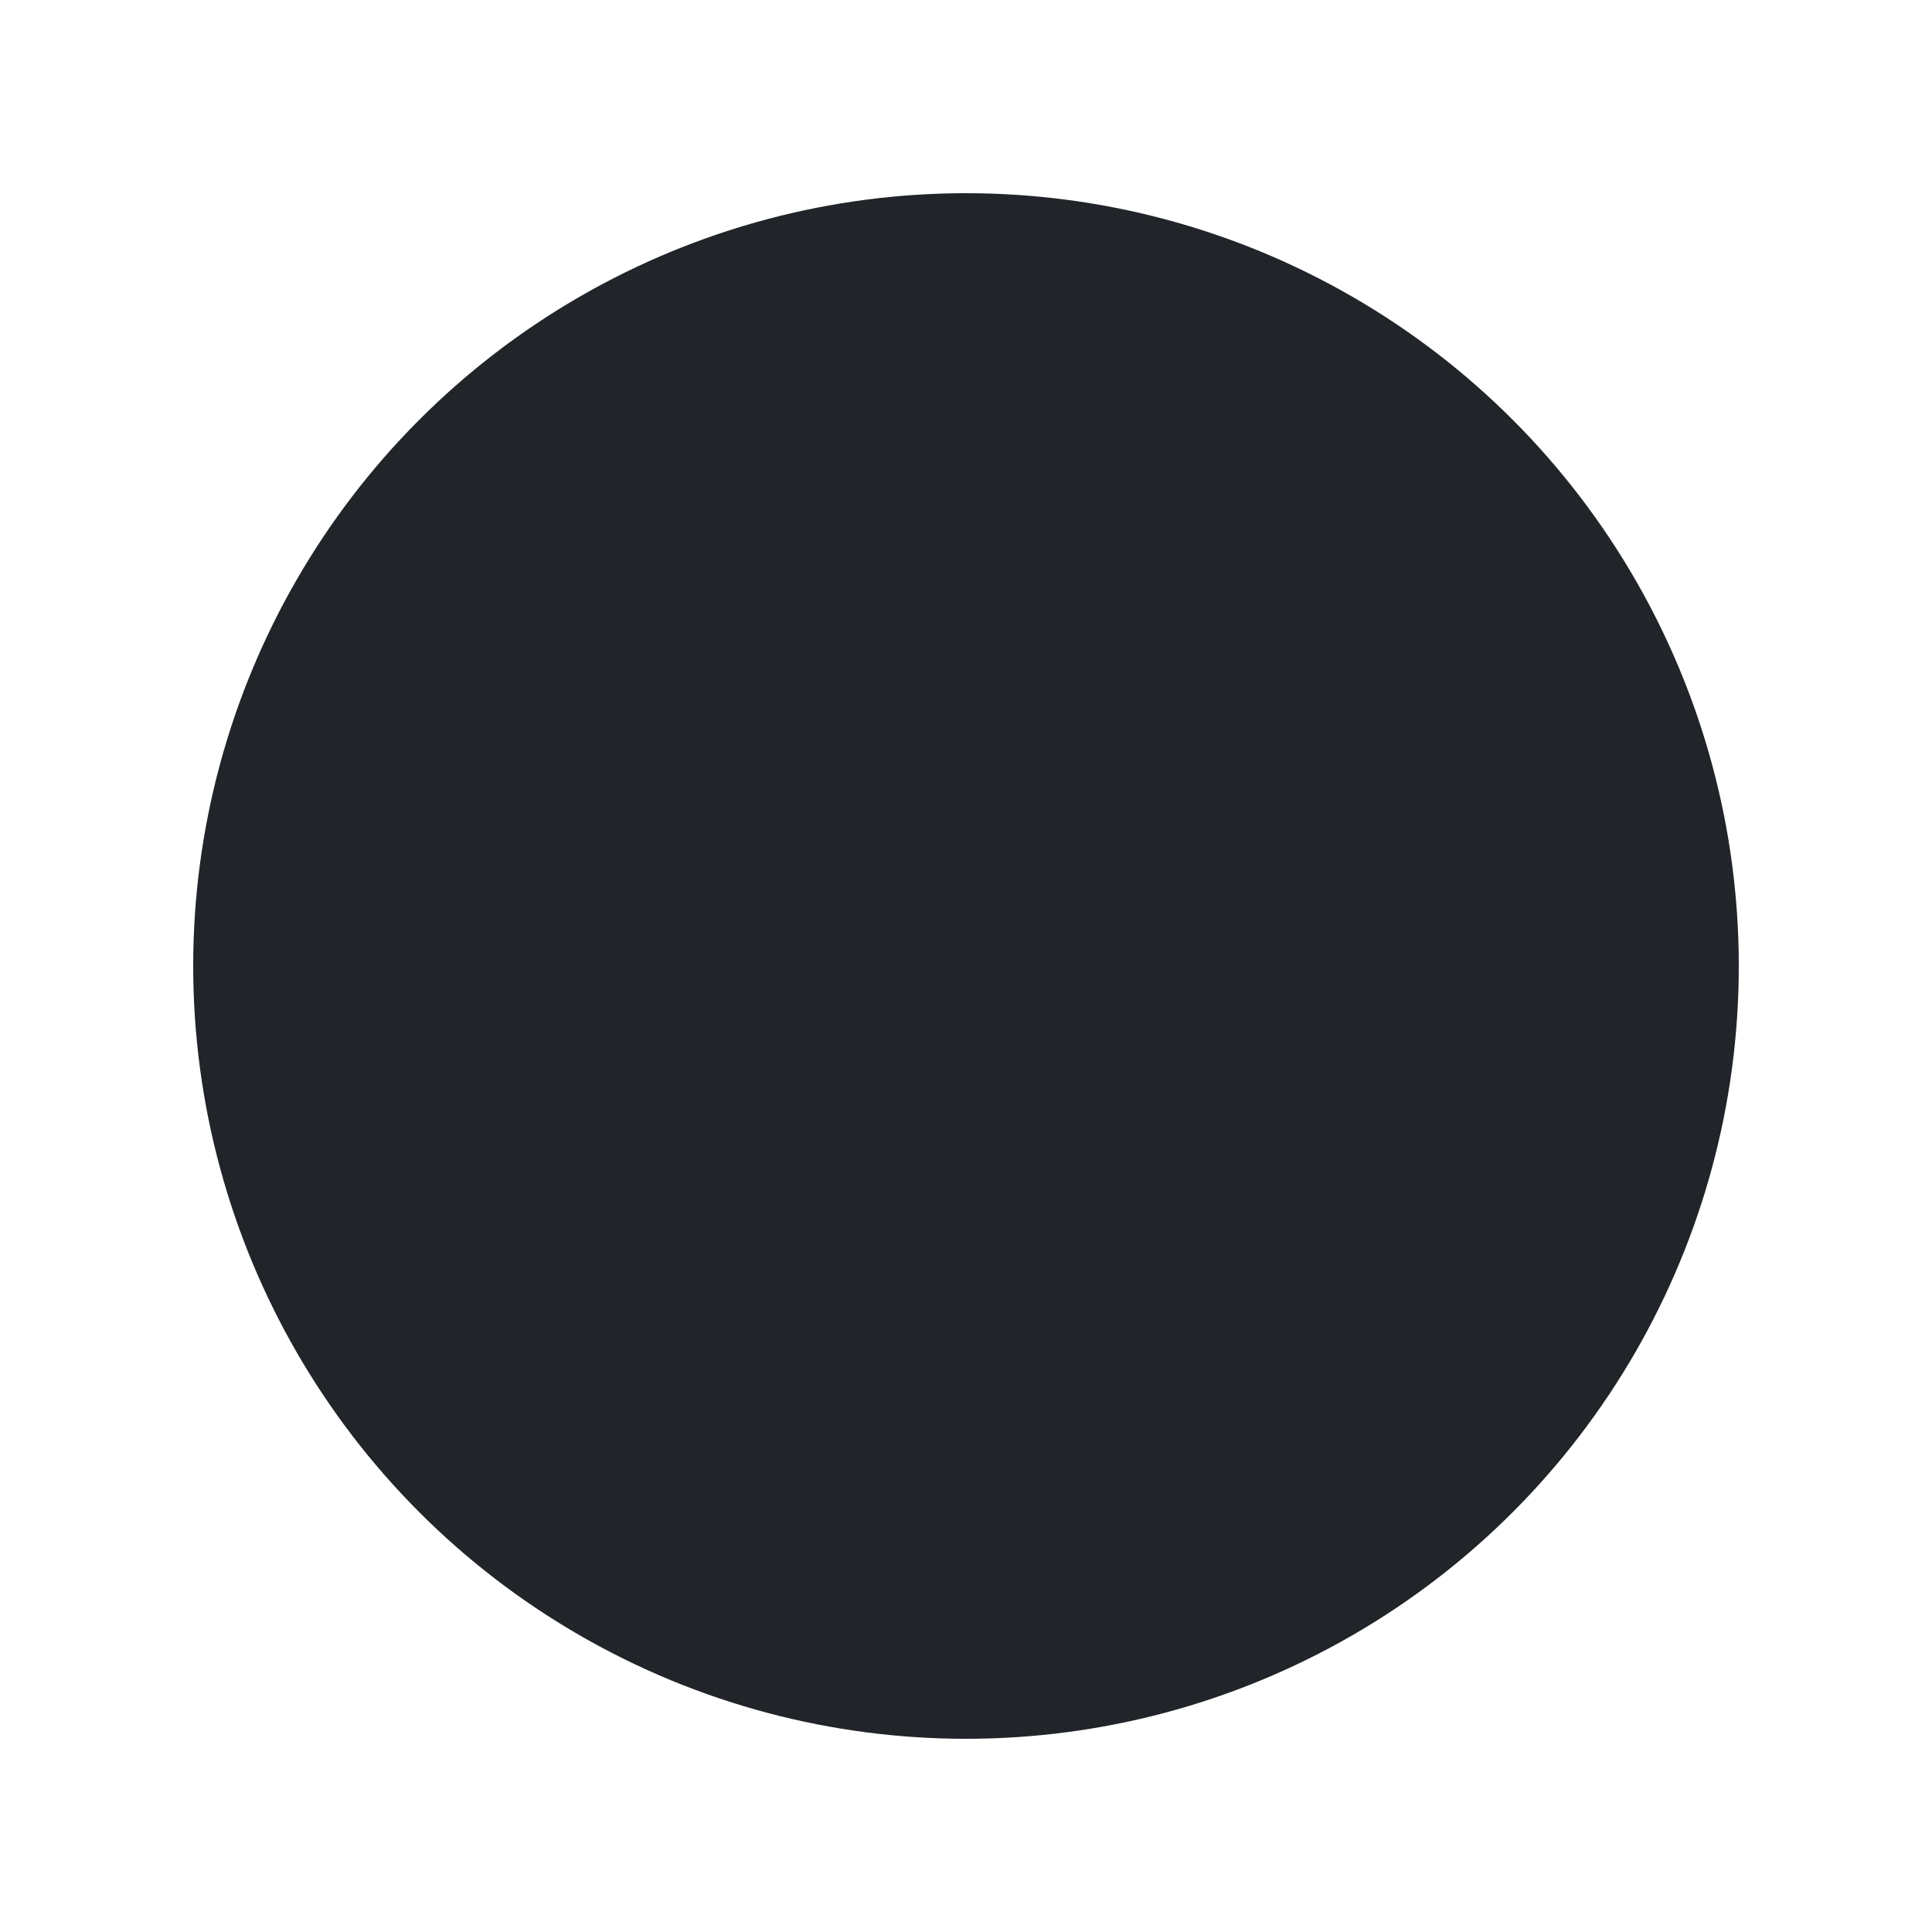
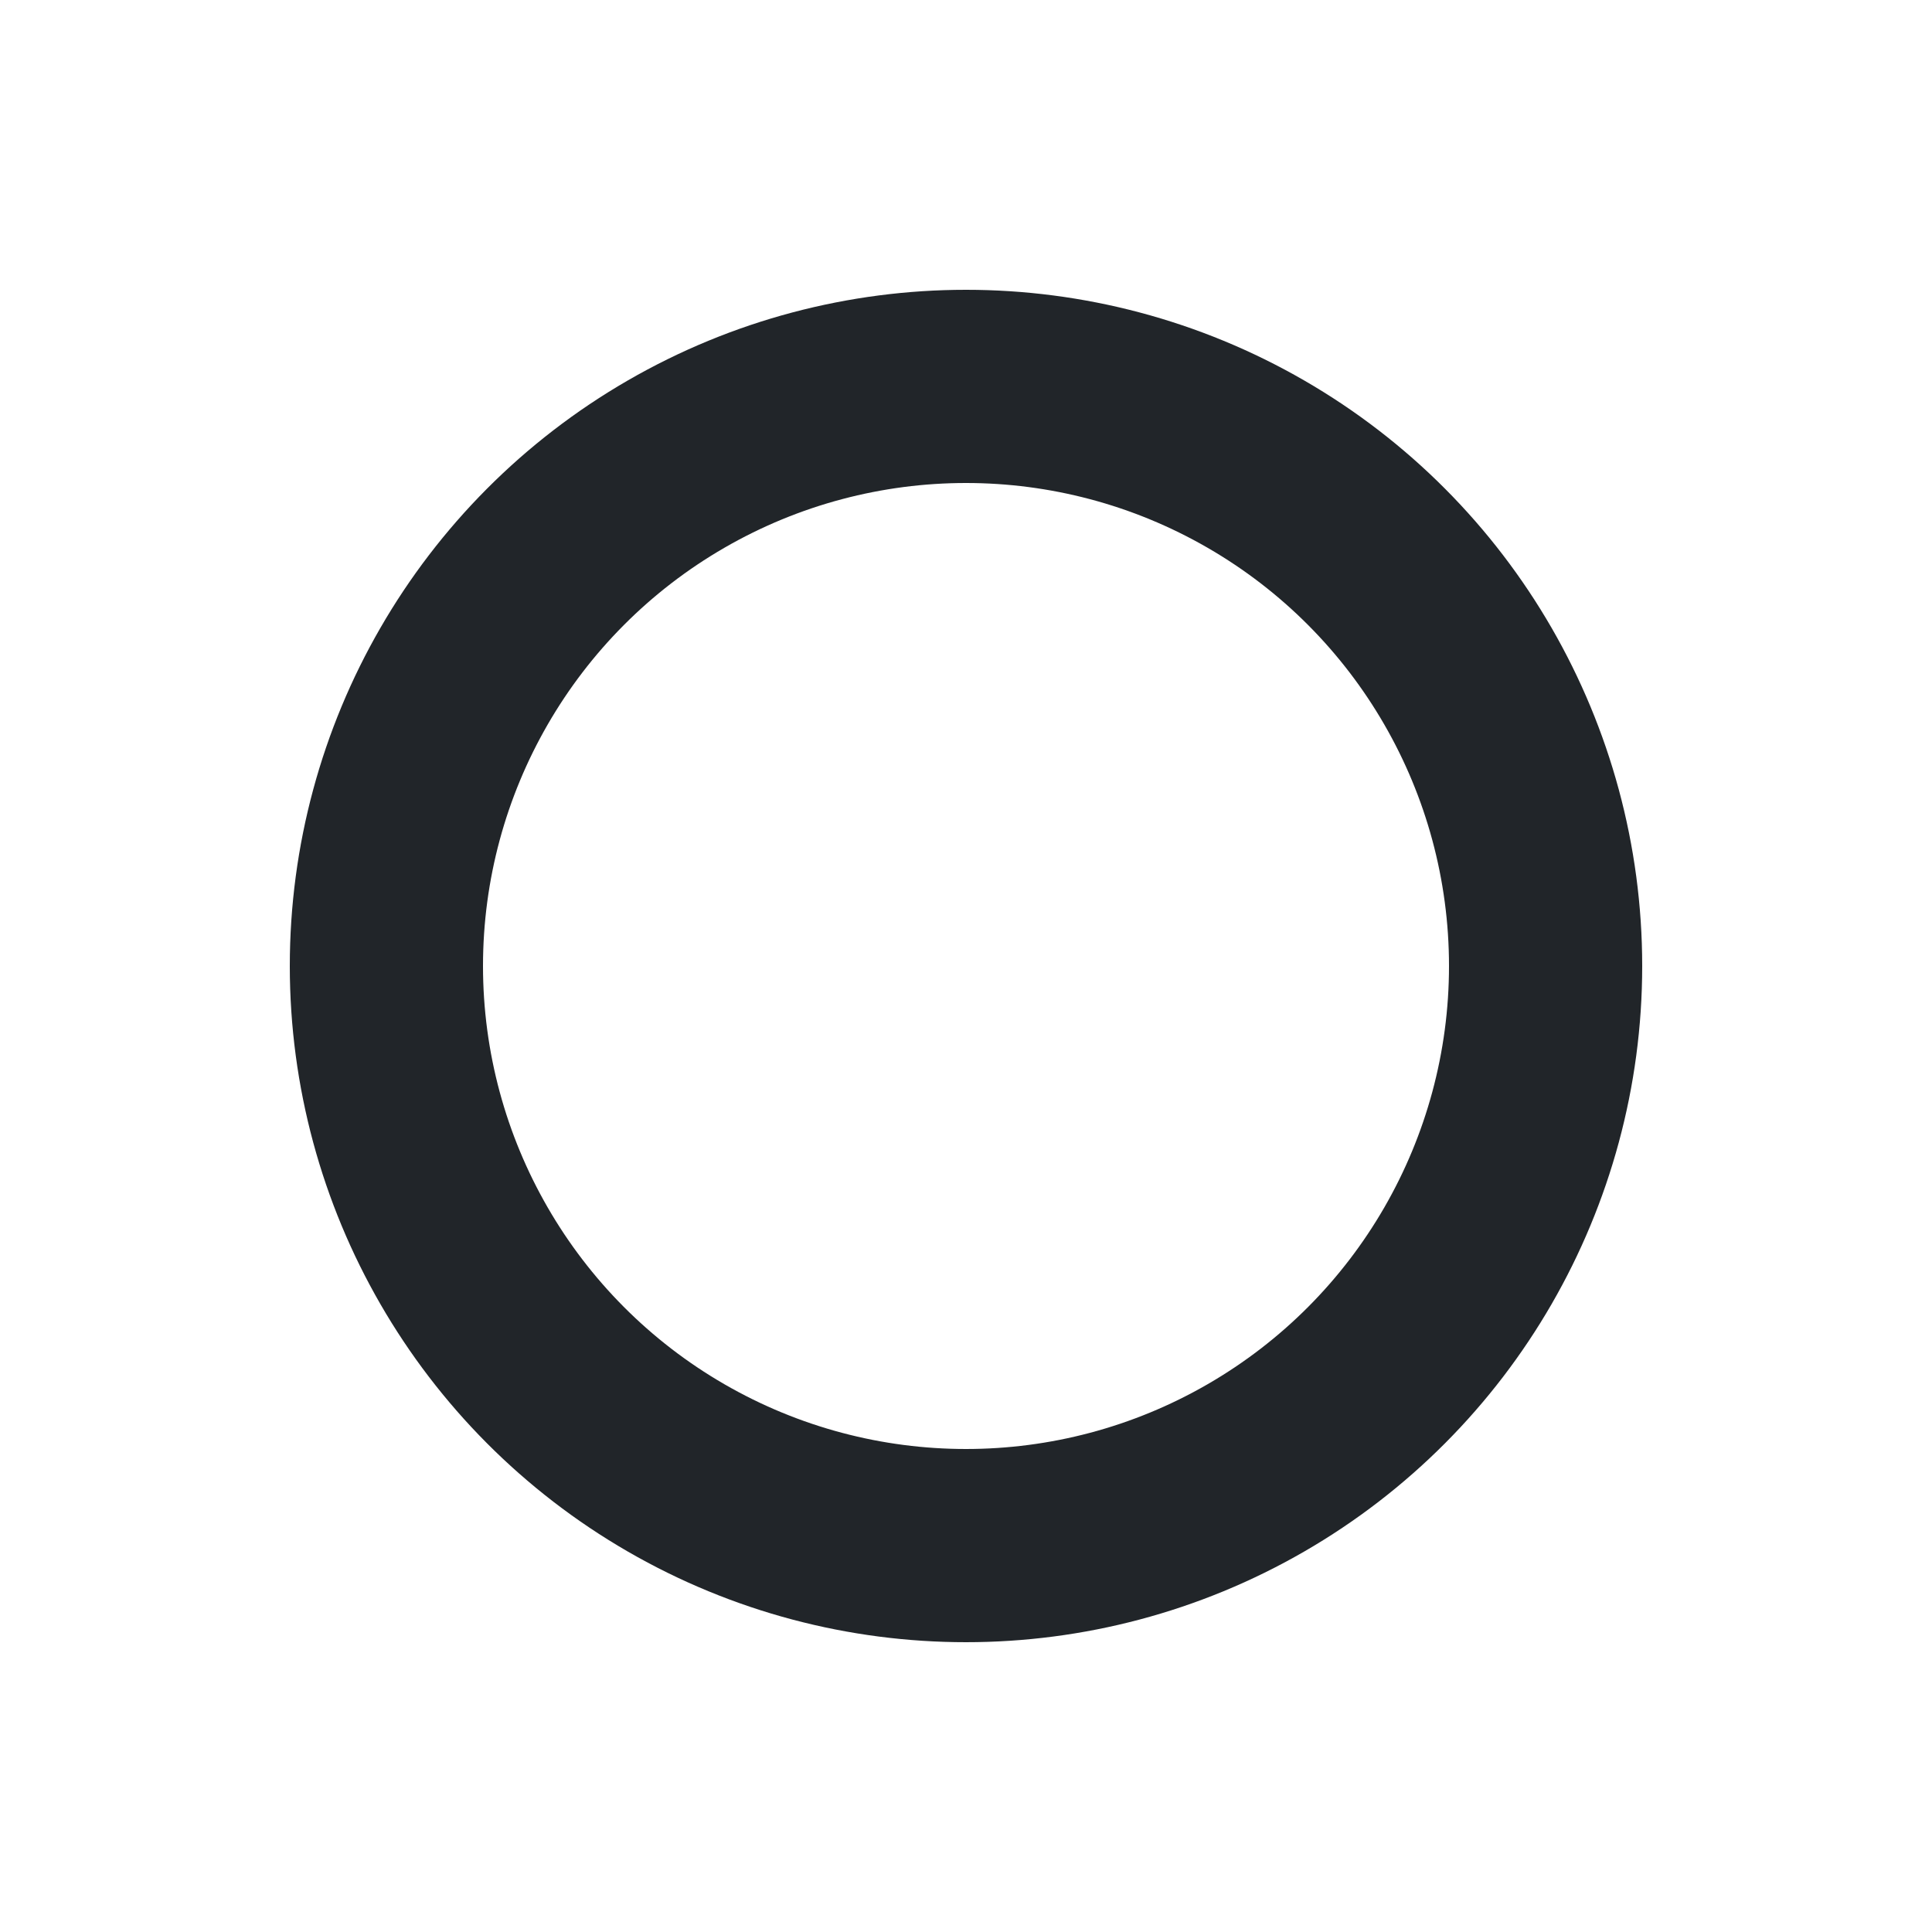
<svg xmlns="http://www.w3.org/2000/svg" id="loader" viewBox="0 0 200 200" shape-rendering="geometricPrecision" text-rendering="geometricPrecision">
  <style>#loader-circle1_ts {animation: loader-circle1_ts__ts 3000ms linear infinite normal forwards}@keyframes loader-circle1_ts__ts { 0% {transform: translate(100px,100px) scale(1,1);animation-timing-function: cubic-bezier(0.42,0,0.58,1)} 100% {transform: translate(100px,100px) scale(1.65,1.65)}} #loader-circle1 {animation-name: loader-circle1_c_o, loader-circle1_s_w;animation-duration: 3000ms;animation-fill-mode: forwards;animation-timing-function: linear;animation-direction: normal;animation-iteration-count: infinite;}@keyframes loader-circle1_c_o { 0% {opacity: 1} 53.333% {opacity: 1} 100% {opacity: 0}}@keyframes loader-circle1_s_w { 0% {stroke-width: 20;animation-timing-function: cubic-bezier(0.42,0,0.58,1)} 100% {stroke-width: 0}} #loader-circle2_ts {animation: loader-circle2_ts__ts 3000ms linear infinite normal forwards}@keyframes loader-circle2_ts__ts { 0% {transform: translate(100px,100px) scale(1,1);animation-timing-function: cubic-bezier(0.42,0,1,1)} 50% {transform: translate(100px,100px) scale(1.07,1.07);animation-timing-function: cubic-bezier(0.42,0,1,1)} 100% {transform: translate(100px,100px) scale(1,1)}} #loader-lower {animation: loader-lower_s_do 3000ms linear infinite normal forwards}@keyframes loader-lower_s_do { 0% {stroke-dashoffset: 109} 16.667% {stroke-dashoffset: 0;animation-timing-function: cubic-bezier(0,0,0.58,1)} 50% {stroke-dashoffset: 0;animation-timing-function: cubic-bezier(0.42,0,1,1)} 66.667% {stroke-dashoffset: 109} 100% {stroke-dashoffset: 109}} #loader-upper {animation: loader-upper_s_do 3000ms linear infinite normal forwards}@keyframes loader-upper_s_do { 0% {stroke-dashoffset: -100} 16.667% {stroke-dashoffset: 0;animation-timing-function: cubic-bezier(0,0,0.58,1)} 50% {stroke-dashoffset: 0;animation-timing-function: cubic-bezier(0.42,0,1,1)} 66.667% {stroke-dashoffset: -100} 100% {stroke-dashoffset: -100}} #loader-s_ts {animation: loader-s_ts__ts 3000ms linear infinite normal forwards}@keyframes loader-s_ts__ts { 0% {transform: translate(102.65px,100.092px) scale(0.5,0.5)} 3.333% {transform: translate(102.65px,100.092px) scale(0.5,0.5)} 33.333% {transform: translate(102.65px,100.092px) scale(1,1)} 66.667% {transform: translate(102.65px,100.092px) scale(1,1)} 96.667% {transform: translate(102.65px,100.092px) scale(0.5,0.5)} 100% {transform: translate(102.65px,100.092px) scale(0.5,0.5)}} #loader-s {animation: loader-s_c_o 3000ms linear infinite normal forwards}@keyframes loader-s_c_o { 0% {opacity: 0} 3.333% {opacity: 0} 16.667% {opacity: 1} 83.333% {opacity: 1} 96.667% {opacity: 0} 100% {opacity: 0}} #loader-lower2 {animation: loader-lower2_s_do 3000ms linear infinite normal forwards}@keyframes loader-lower2_s_do { 0% {stroke-dashoffset: 101} 6.667% {stroke-dashoffset: 101;animation-timing-function: cubic-bezier(0.42,0,0.58,1)} 33.333% {stroke-dashoffset: 0;animation-timing-function: cubic-bezier(0.42,0,0.58,1)} 66.667% {stroke-dashoffset: 0;animation-timing-function: cubic-bezier(0,0,0.58,1)} 93.333% {stroke-dashoffset: 101} 100% {stroke-dashoffset: 101}} #loader-upper2 {animation: loader-upper2_s_do 3000ms linear infinite normal forwards}@keyframes loader-upper2_s_do { 0% {stroke-dashoffset: -100} 6.667% {stroke-dashoffset: -100;animation-timing-function: cubic-bezier(0.42,0,0.58,1)} 33.333% {stroke-dashoffset: 0;animation-timing-function: cubic-bezier(0.42,0,0.58,1)} 66.667% {stroke-dashoffset: 0;animation-timing-function: cubic-bezier(0.42,0,0.58,1)} 93.333% {stroke-dashoffset: -100} 100% {stroke-dashoffset: -100}}</style>
  <g id="loader-circle1_ts" transform="translate(100,100) scale(1,1)">
    <circle id="loader-circle1" r="60" transform="translate(0,0)" fill="none" stroke="rgb(33,37,41)" stroke-width="20" stroke-miterlimit="10" />
  </g>
  <g id="loader-circle2_ts" transform="translate(100,100) scale(1,1)">
-     <circle id="loader-circle2" r="80" transform="translate(0,0)" fill="rgb(33,37,41)" stroke="none" stroke-width="1" />
-   </g>
+     </g>
  <g id="loader-g1" display="none" transform="matrix(1 0 0 1 0 0)">
-     <path id="loader-lower" d="M101.7,99.6C119.9,103.7,127.5,108.4,127.5,118.6C127.4,131.5,115.5,136.4,103,136.4C93.3,136.4,82.3,132.7,77.8,119.9" fill="none" stroke="rgb(41,171,226)" stroke-width="18" stroke-linecap="round" stroke-linejoin="round" stroke-miterlimit="10" stroke-dashoffset="109" stroke-dasharray="110,110" />
-     <path id="loader-upper" d="M125.1,79.2C123.4,70.4,113.7,63.4,99.5,63.8C87.7,64.1,79.7,71.2,79.7,81C79.7,92.7,91.1,97.1,101.7,99.6" fill="none" stroke="rgb(41,171,226)" stroke-width="18" stroke-linecap="round" stroke-linejoin="round" stroke-miterlimit="10" stroke-dashoffset="-100" stroke-dasharray="100,100" />
-   </g>
+     </g>
  <g id="loader-s_ts" transform="translate(102.65,100.092) scale(0.5,0.5)">
    <g id="loader-s" transform="translate(-102.65,-100.092)" opacity="0">
-       <path id="loader-lower2" d="M101.7,99.6C119.9,103.7,127.5,108.4,127.5,118.6C127.4,131.5,115.5,136.4,103,136.4C93.3,136.4,82.3,132.7,77.8,119.9" fill="none" stroke="rgb(41,171,226)" stroke-width="18" stroke-linecap="round" stroke-linejoin="round" stroke-miterlimit="10" stroke-dashoffset="101" stroke-dasharray="102,102" />
-       <path id="loader-upper2" d="M125.1,79.2C123.4,70.4,113.7,63.4,99.5,63.8C87.7,64.1,79.7,71.2,79.7,81C79.7,92.7,91.1,97.1,101.7,99.6" fill="none" stroke="rgb(41,171,226)" stroke-width="18" stroke-linecap="round" stroke-linejoin="round" stroke-miterlimit="10" stroke-dashoffset="-100" stroke-dasharray="100,100" />
-     </g>
+       </g>
  </g>
</svg>